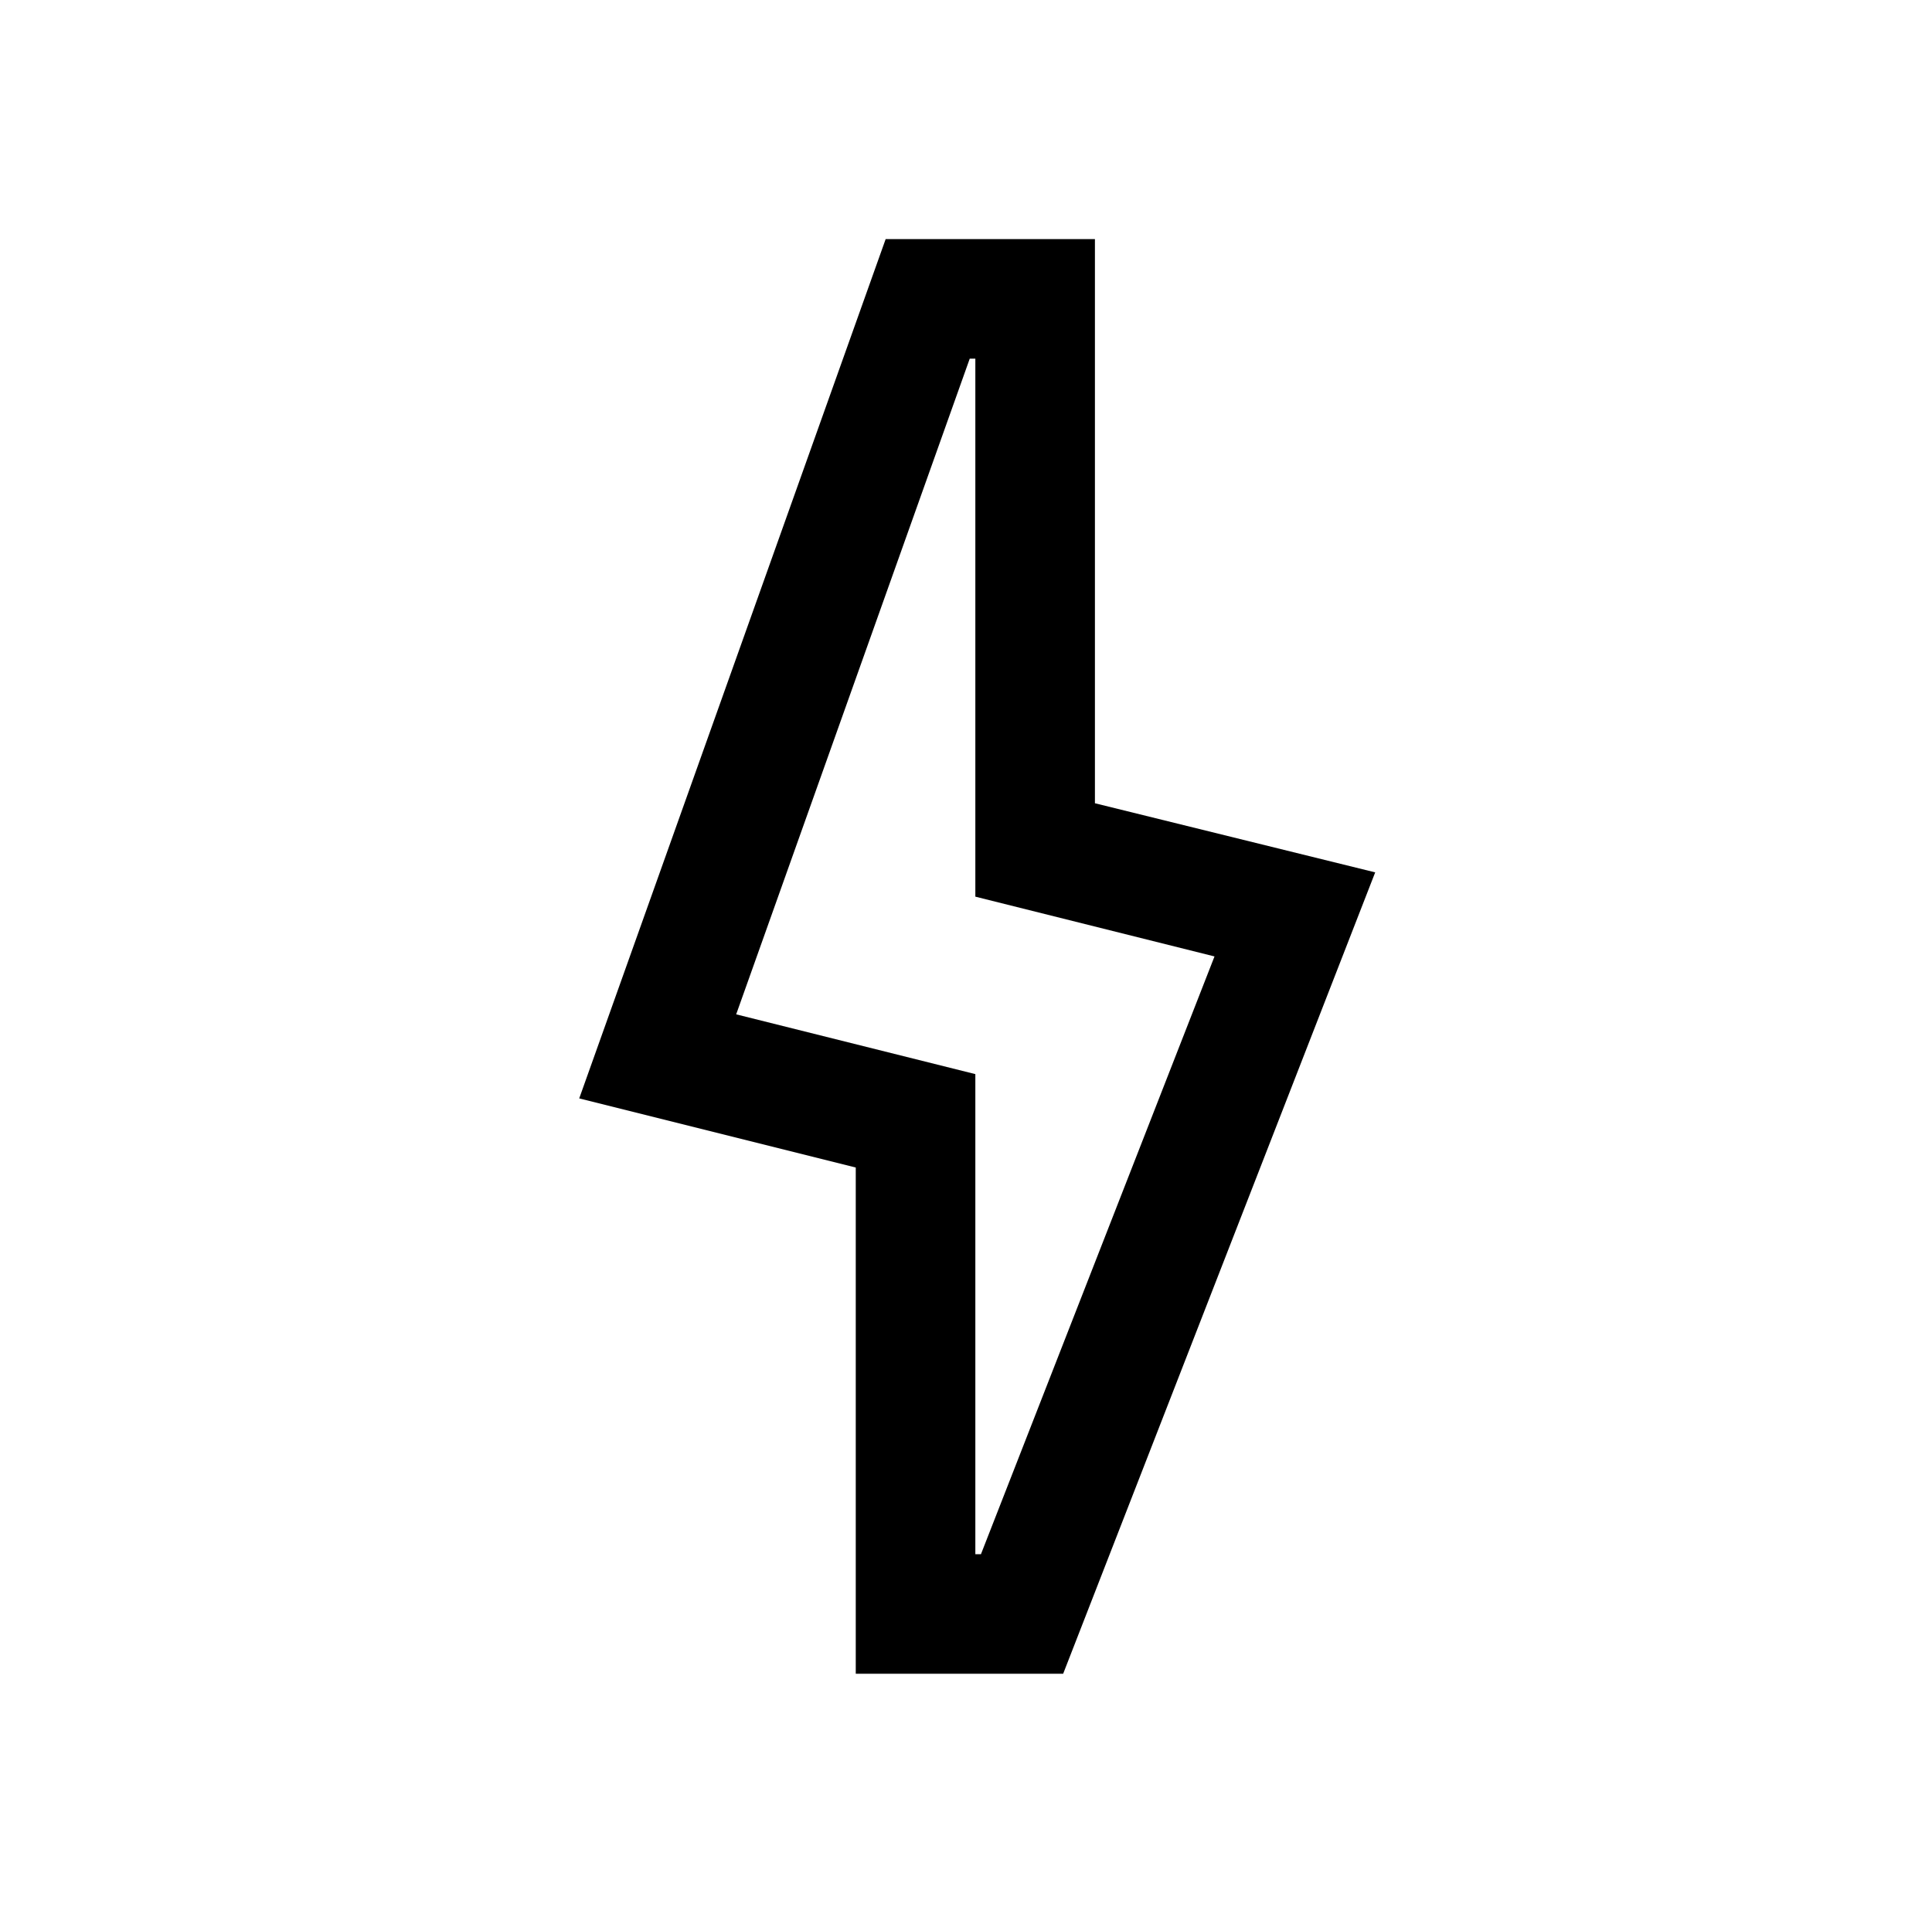
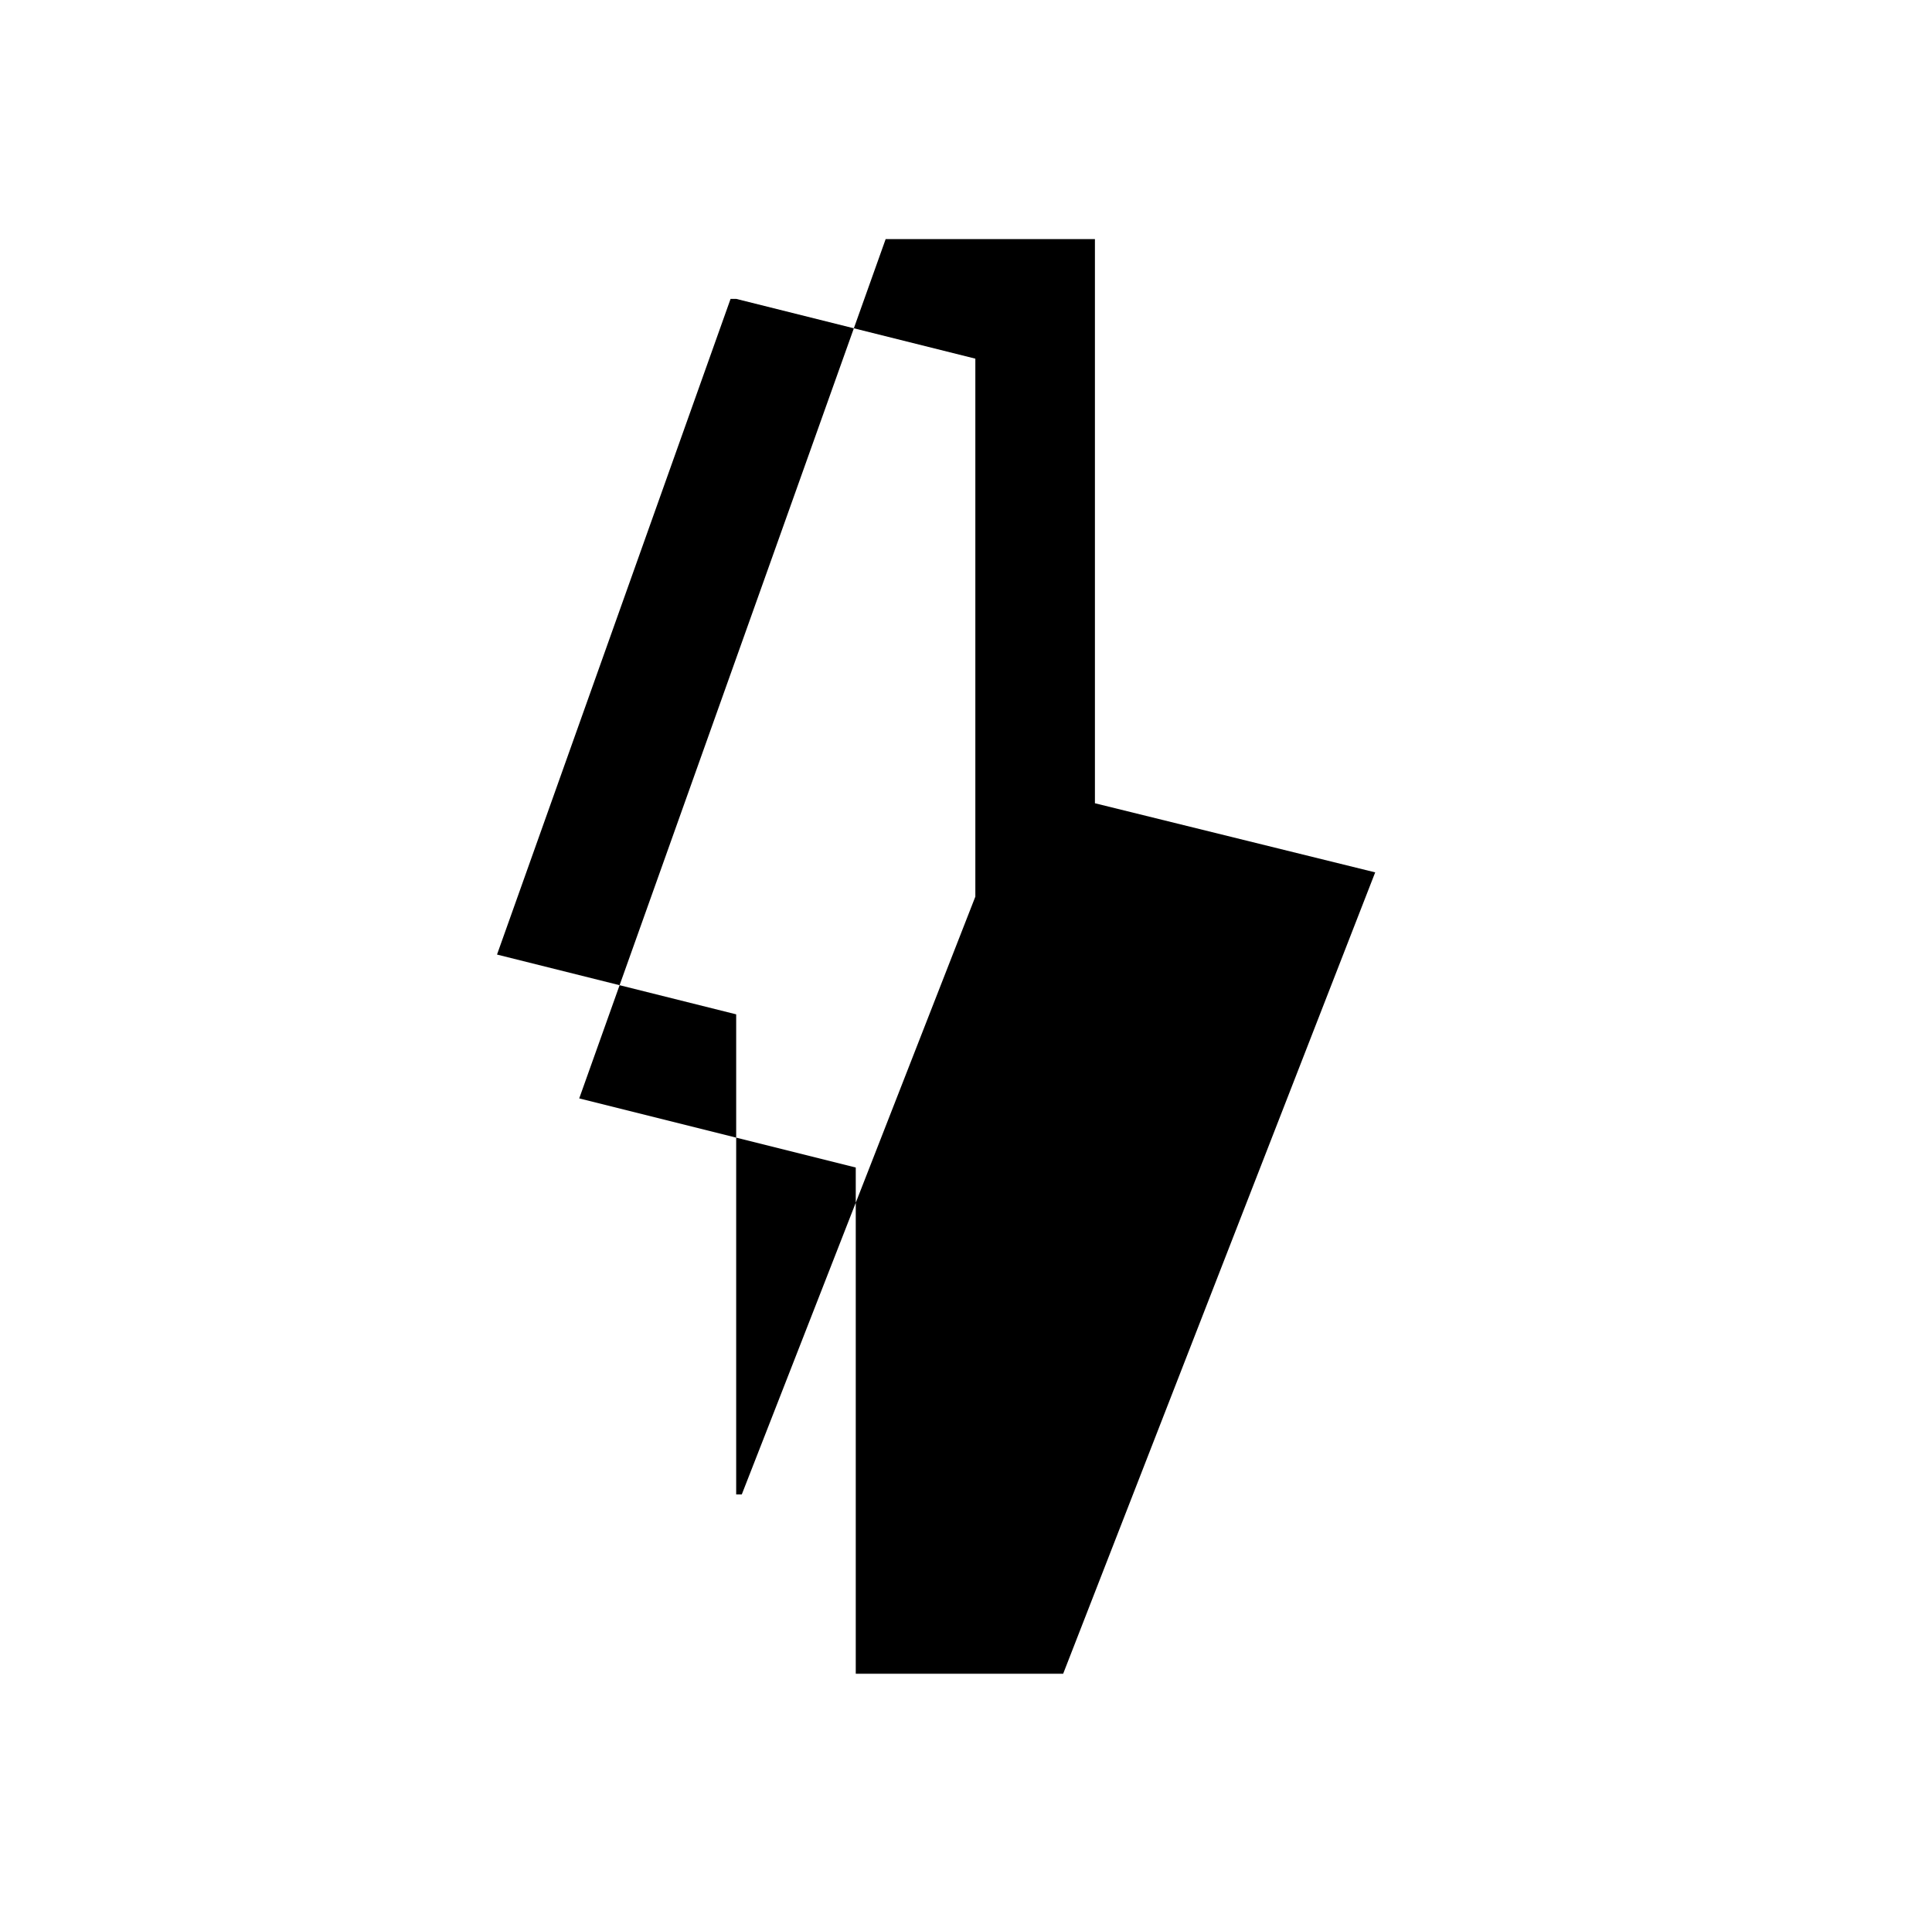
<svg xmlns="http://www.w3.org/2000/svg" version="1.1" viewBox="-10 0 1034 1024">
-   <path fill="currentColor" d="M512 192v288l128 32l-125 320h-3v-257l-128 -32l125 -351h3zM576 128h-112l-164 460l148 37v271h111l167 -429l-150 -37v-302z" />
+   <path fill="currentColor" d="M512 192v288l-125 320h-3v-257l-128 -32l125 -351h3zM576 128h-112l-164 460l148 37v271h111l167 -429l-150 -37v-302z" />
</svg>